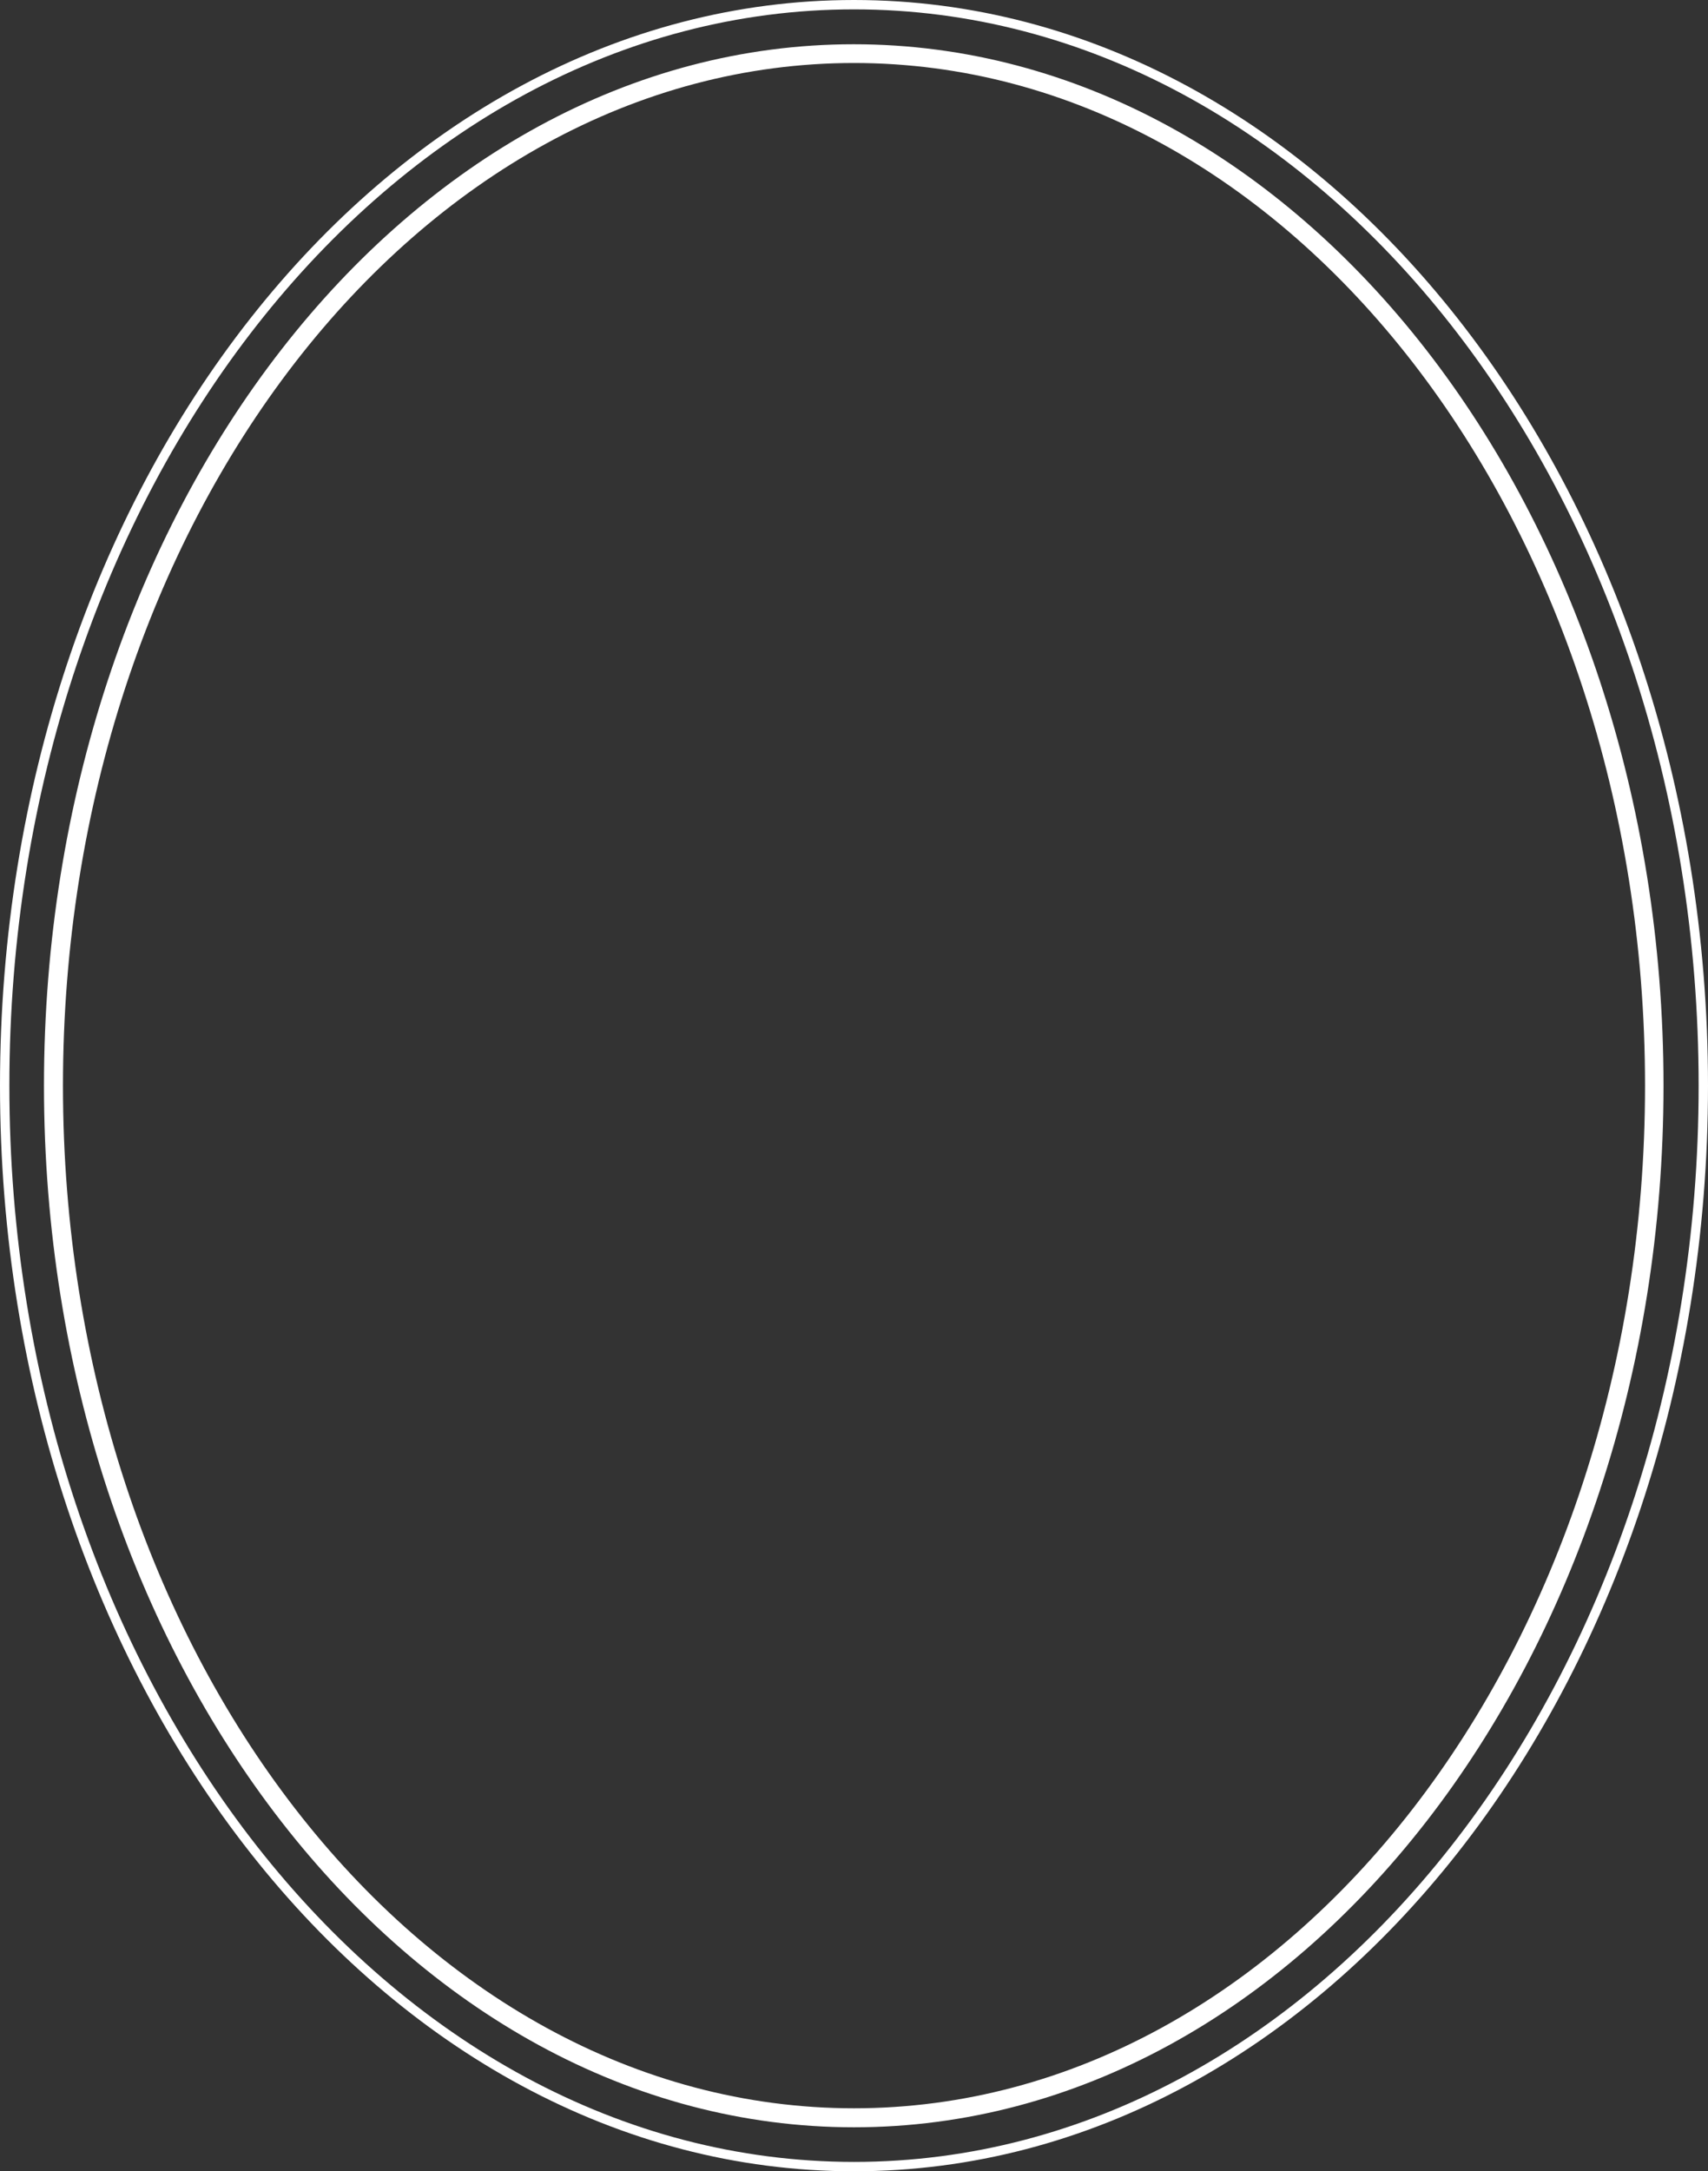
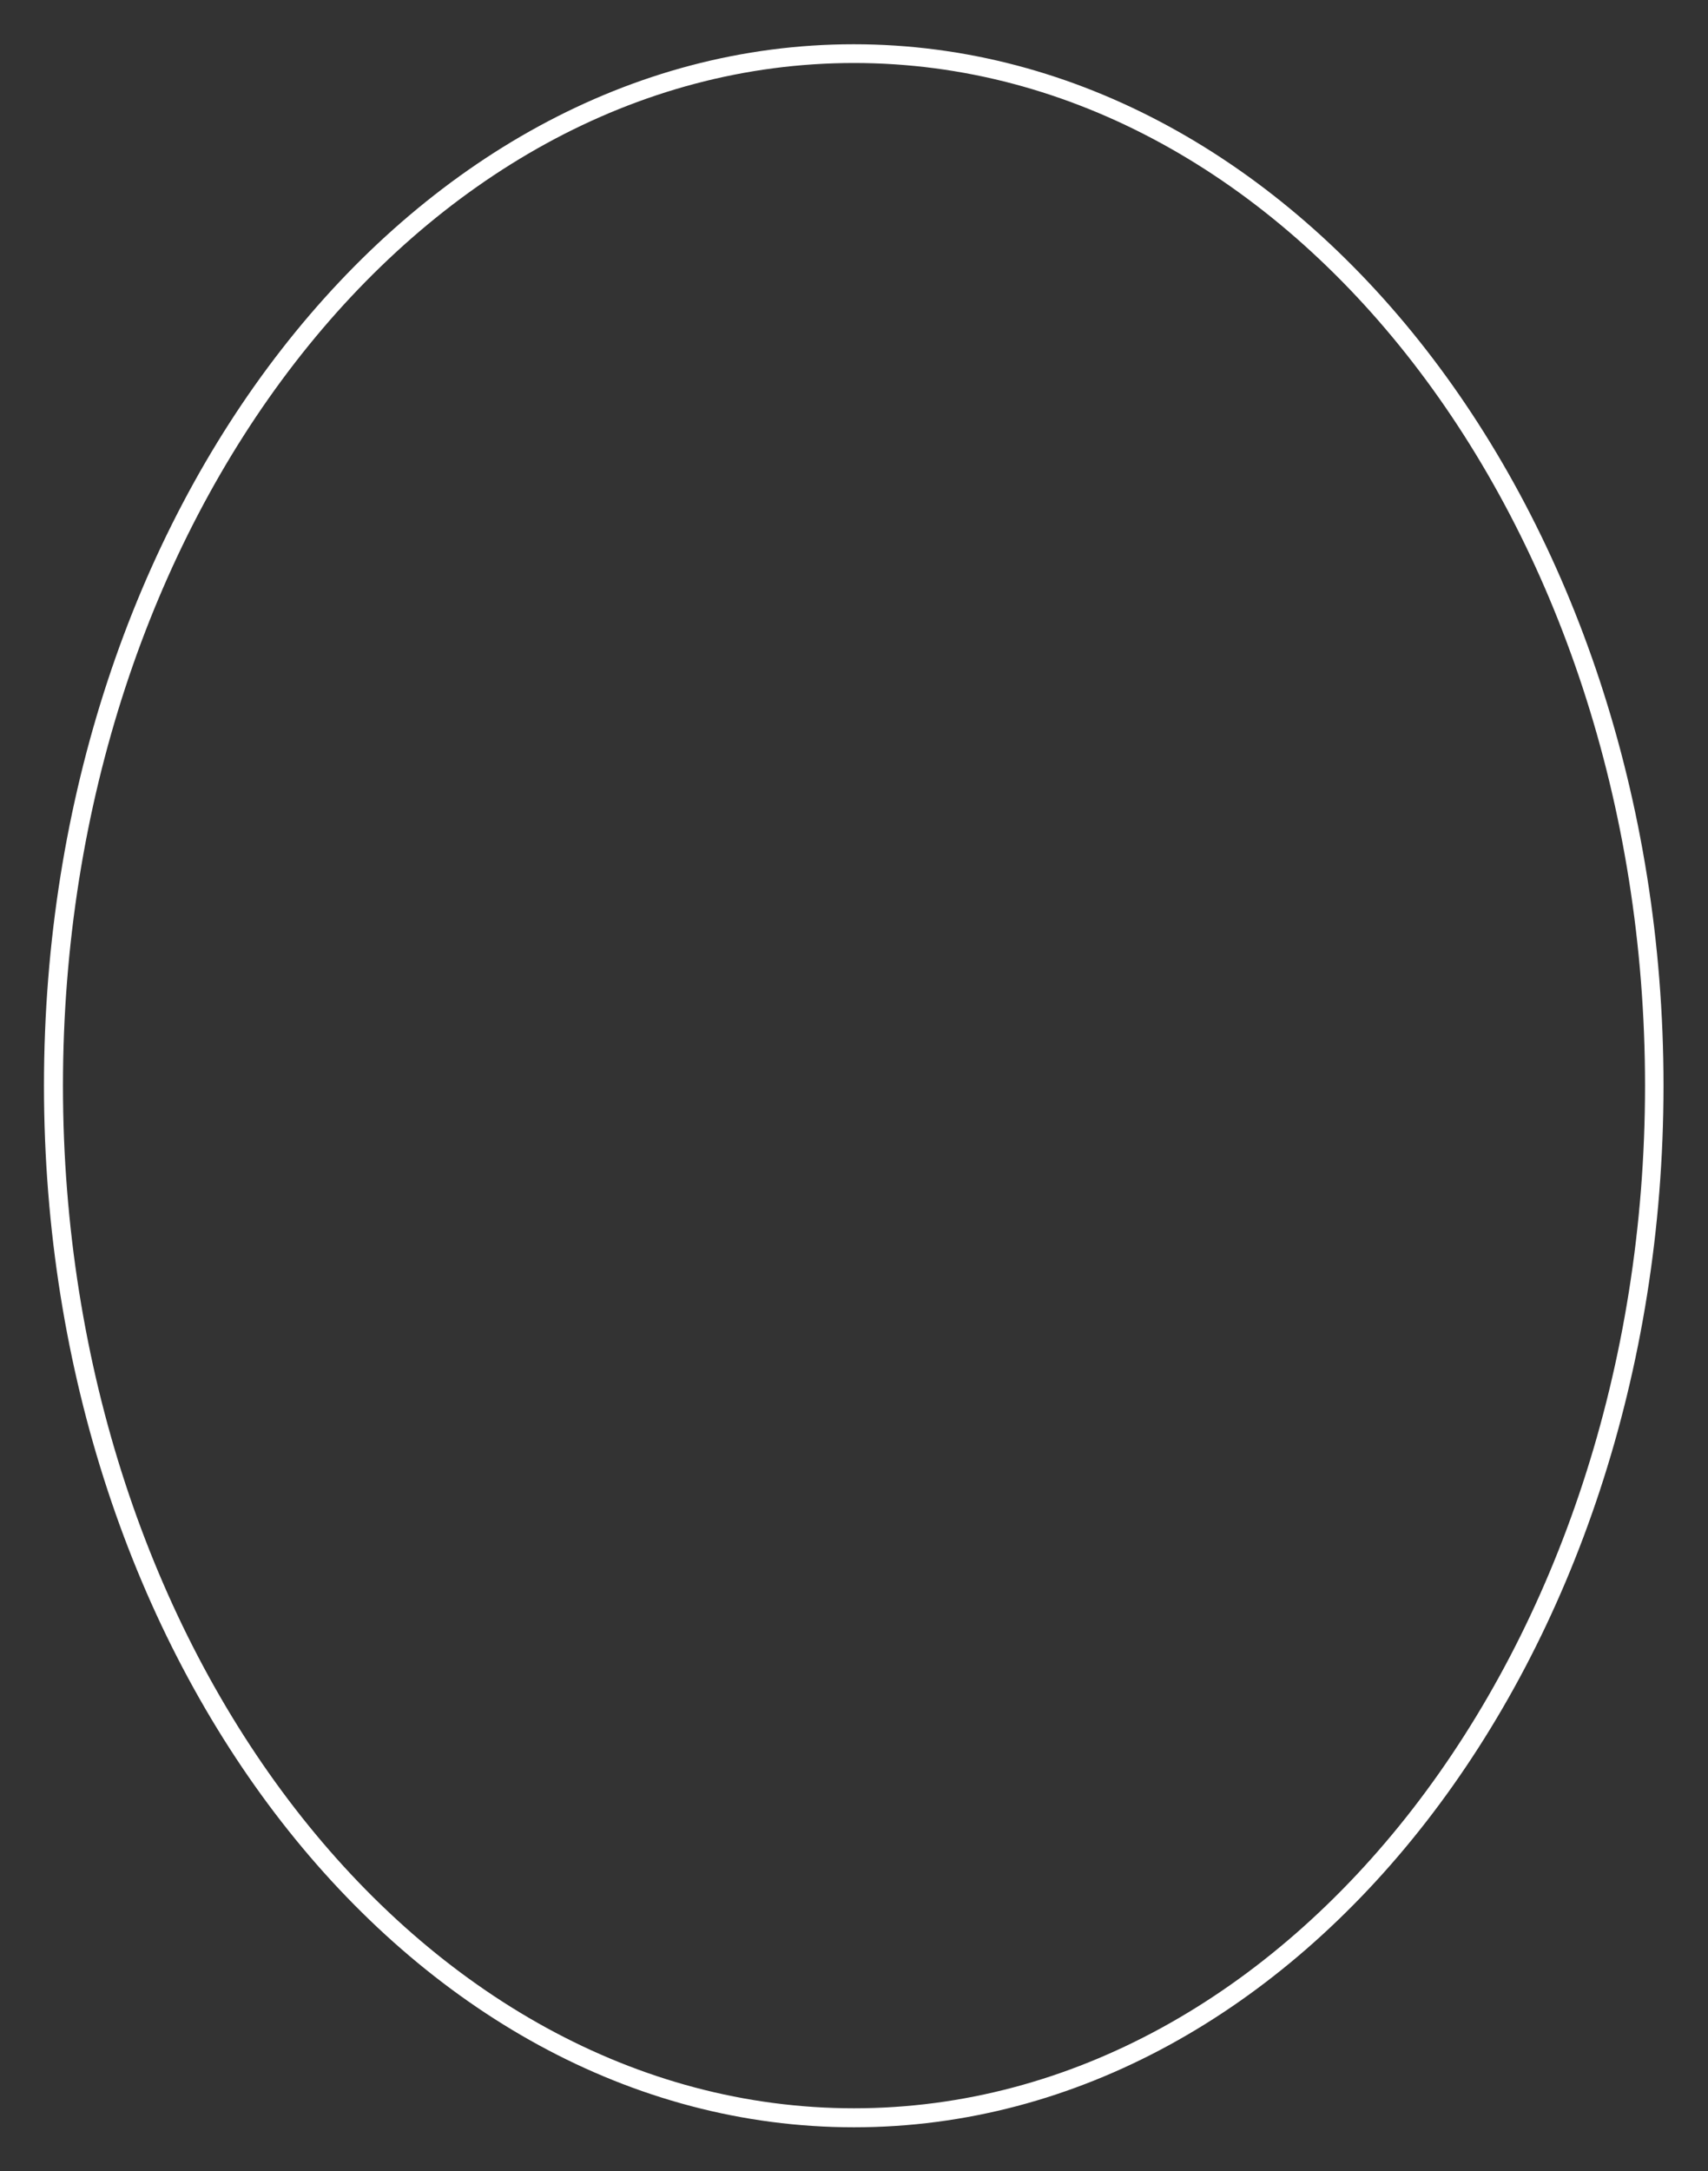
<svg xmlns="http://www.w3.org/2000/svg" version="1.1" x="0px" y="0px" viewBox="0 0 656.4 834" style="enable-background:new 0 0 656.4 834;" xml:space="preserve">
  <rect x="0" y="0" width="656.4" height="834" fill="#333333" stroke="none" />
  <style type="text/css">
	.st0{fill:#FFFFFF;}
</style>
  <g id="Layer_2">
</g>
  <g id="Layer_1">
-     <path class="st0" d="M328.2,834C147.2,834,0,646.9,0,417S147.2,0,328.2,0s328.2,187.1,328.2,417S509.2,834,328.2,834z M328.2,3.6   C149.2,3.6,3.6,189.1,3.6,417s145.6,413.4,324.6,413.4S652.8,645,652.8,417S507.2,3.6,328.2,3.6z" />
    <path class="st0" d="M328.2,817.1C156.6,817.1,16.9,637.6,16.9,417s139.6-400,311.2-400s311.2,179.5,311.2,400   S499.8,817.1,328.2,817.1z M328.2,24.2c-167.7,0-304,176.2-304,392.8s136.4,392.8,304,392.8s304-176.2,304-392.8   S495.8,24.2,328.2,24.2z" />
  </g>
</svg>